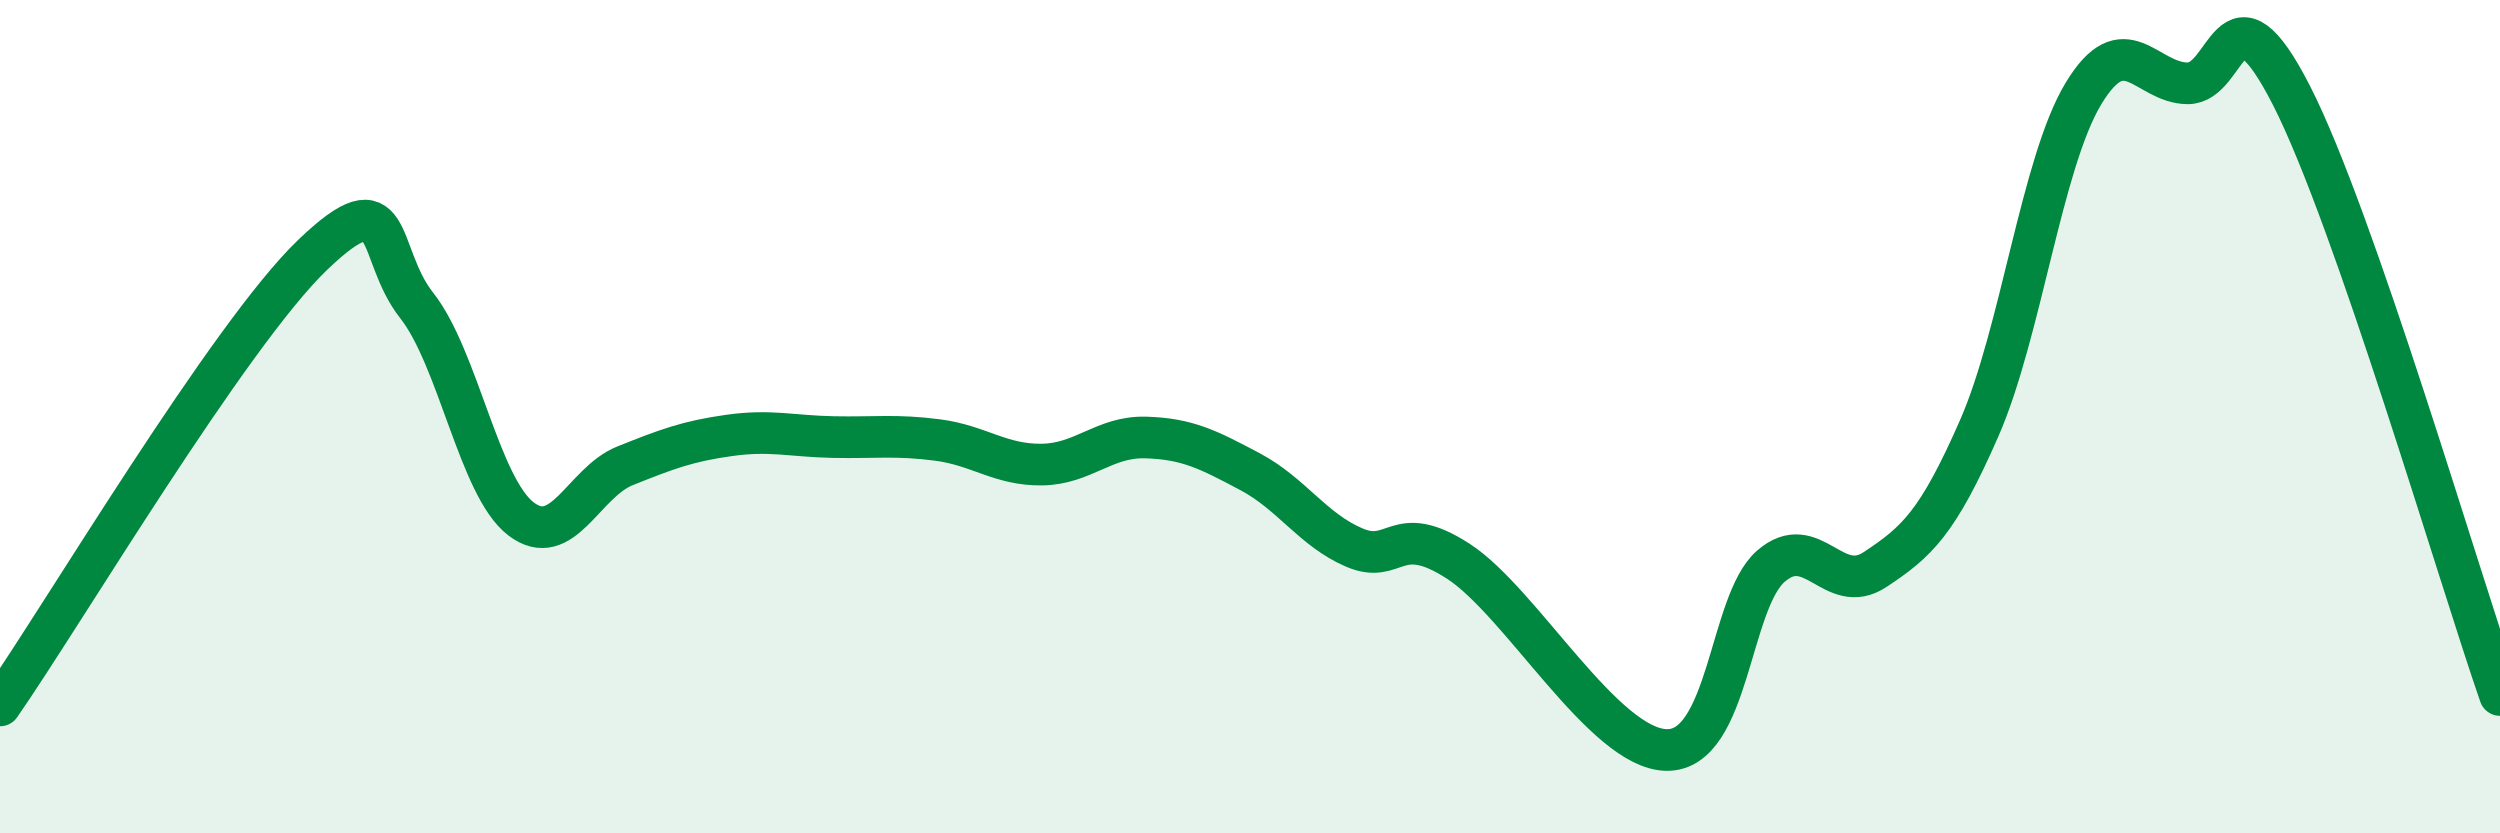
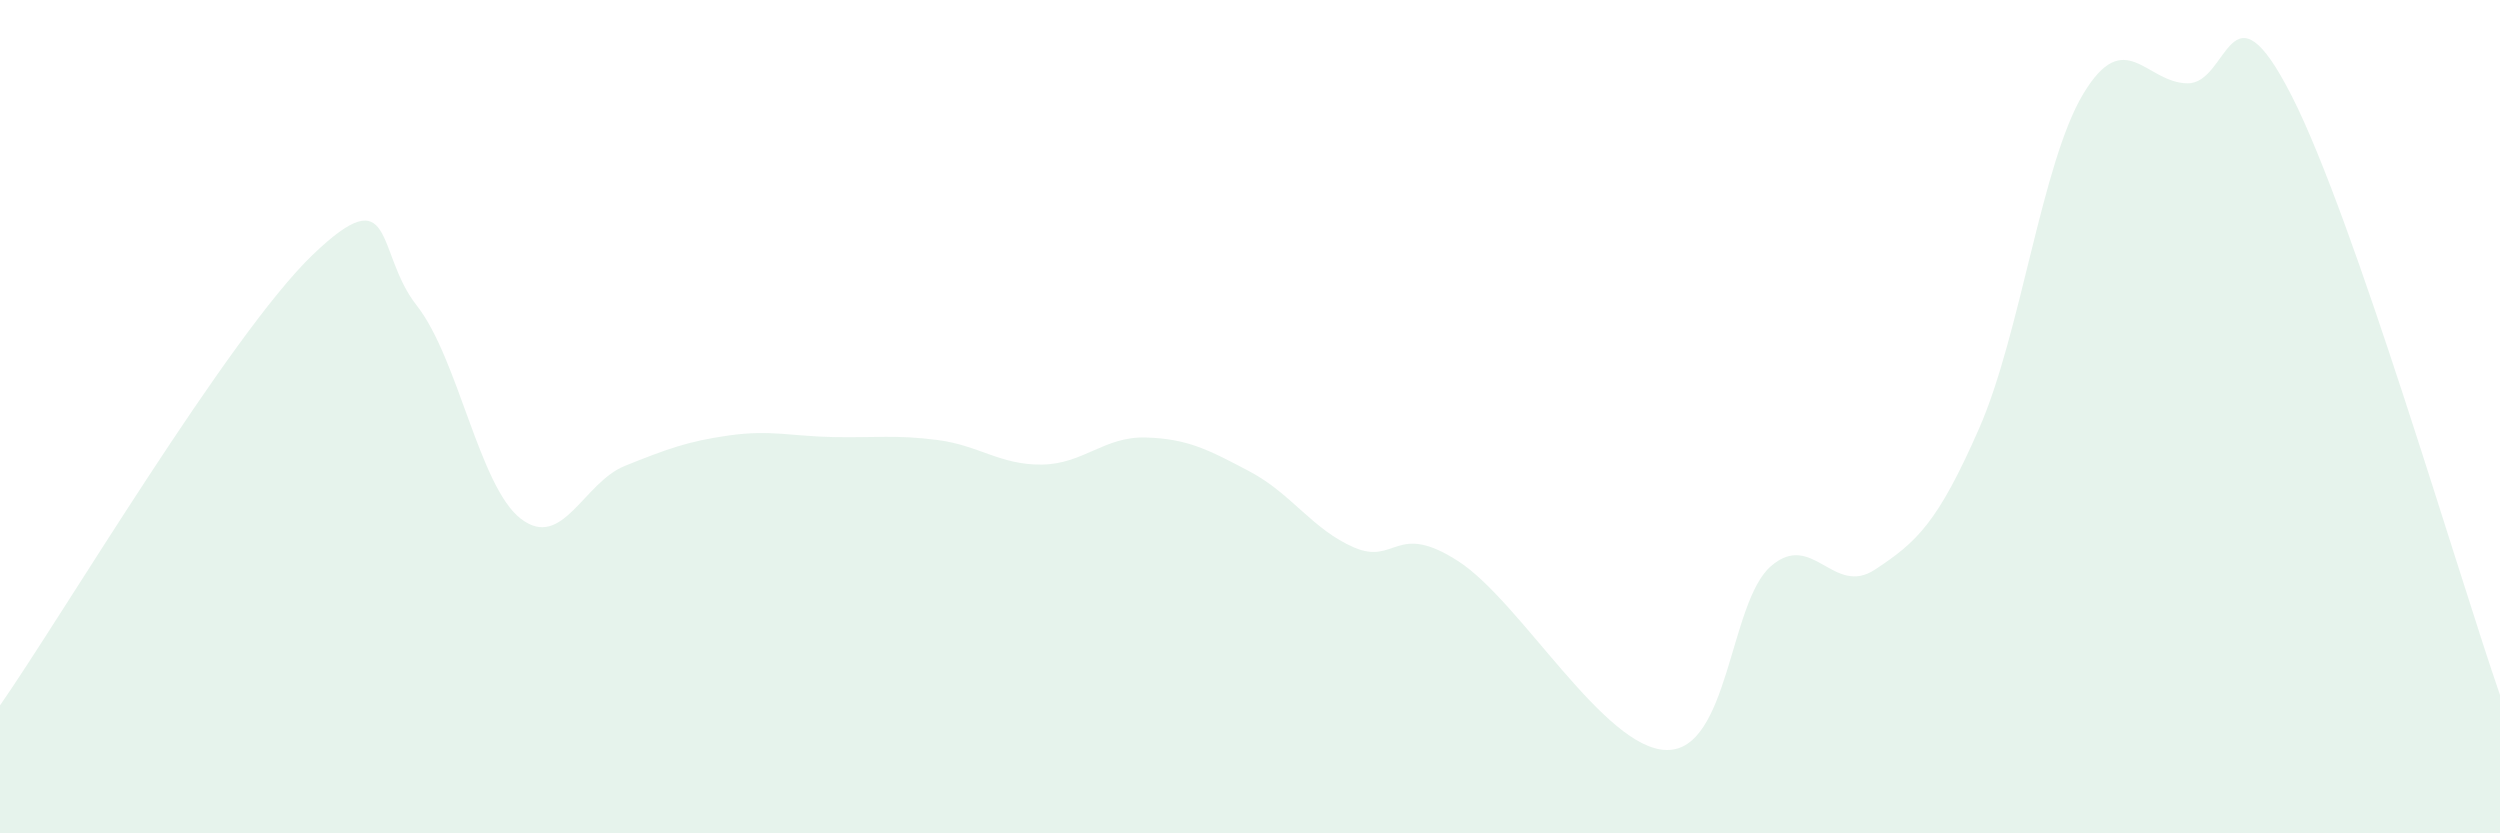
<svg xmlns="http://www.w3.org/2000/svg" width="60" height="20" viewBox="0 0 60 20">
  <path d="M 0,16.93 C 1.5,14.77 5.5,8.04 7.5,6.12 C 9.5,4.2 9,6.06 10,7.33 C 11,8.6 11.5,11.68 12.5,12.45 C 13.5,13.22 14,11.58 15,11.18 C 16,10.78 16.5,10.59 17.5,10.45 C 18.5,10.31 19,10.47 20,10.49 C 21,10.51 21.5,10.43 22.5,10.56 C 23.5,10.69 24,11.16 25,11.15 C 26,11.14 26.5,10.47 27.5,10.5 C 28.5,10.53 29,10.79 30,11.32 C 31,11.85 31.5,12.71 32.5,13.14 C 33.5,13.57 33.5,12.5 35,13.47 C 36.5,14.44 38.5,17.98 40,18 C 41.5,18.02 41.5,14.46 42.5,13.59 C 43.5,12.72 44,14.33 45,13.67 C 46,13.01 46.5,12.56 47.5,10.28 C 48.5,8 49,3.91 50,2.25 C 51,0.59 51.5,1.99 52.5,2 C 53.5,2.01 53.5,-0.64 55,2.3 C 56.5,5.24 59,13.8 60,16.68L60 20L0 20Z" fill="#008740" opacity="0.1" stroke-linecap="round" stroke-linejoin="round" />
-   <path d="M 0,16.93 C 1.5,14.77 5.5,8.04 7.5,6.12 C 9.5,4.2 9,6.06 10,7.33 C 11,8.6 11.5,11.68 12.5,12.45 C 13.5,13.22 14,11.58 15,11.18 C 16,10.78 16.5,10.59 17.5,10.45 C 18.5,10.31 19,10.47 20,10.49 C 21,10.51 21.5,10.43 22.5,10.56 C 23.5,10.69 24,11.16 25,11.15 C 26,11.14 26.5,10.47 27.5,10.5 C 28.5,10.53 29,10.79 30,11.32 C 31,11.85 31.5,12.71 32.5,13.14 C 33.5,13.57 33.5,12.5 35,13.47 C 36.5,14.44 38.5,17.98 40,18 C 41.5,18.02 41.5,14.46 42.5,13.59 C 43.5,12.72 44,14.33 45,13.67 C 46,13.01 46.5,12.56 47.5,10.28 C 48.5,8 49,3.91 50,2.25 C 51,0.59 51.5,1.99 52.5,2 C 53.5,2.01 53.5,-0.64 55,2.3 C 56.5,5.24 59,13.8 60,16.68" stroke="#008740" stroke-width="1" fill="none" stroke-linecap="round" stroke-linejoin="round" />
</svg>